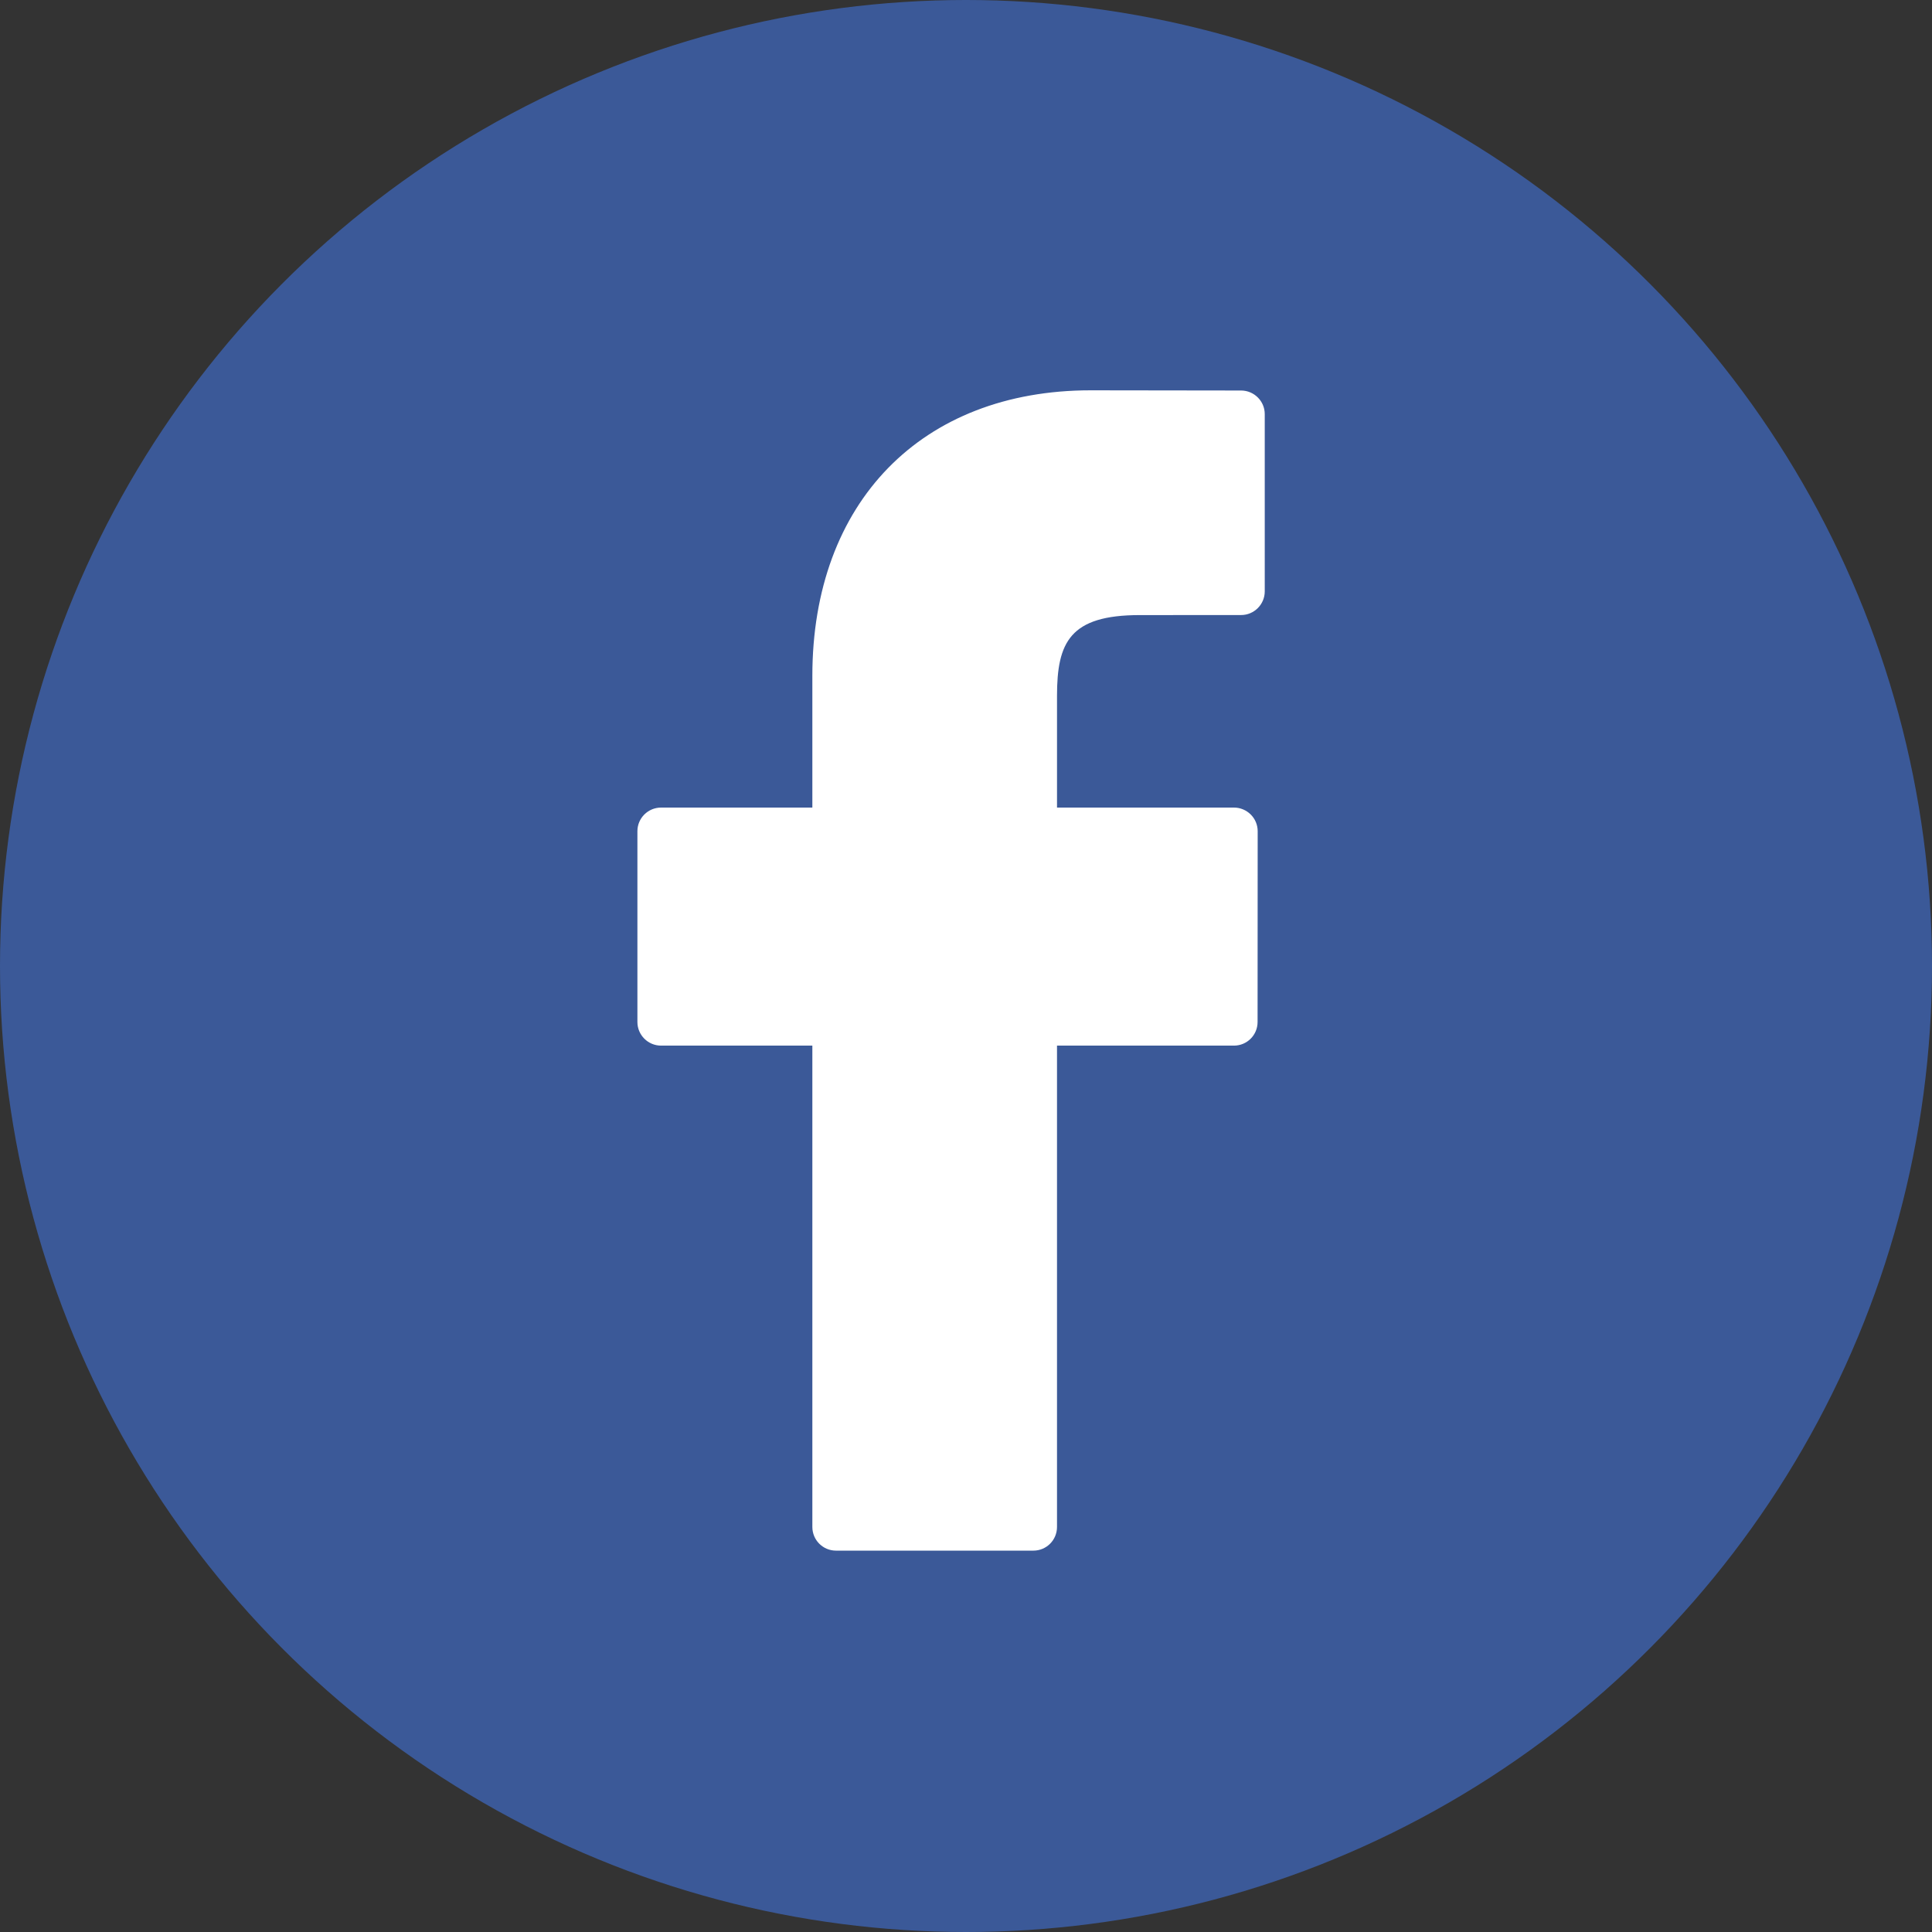
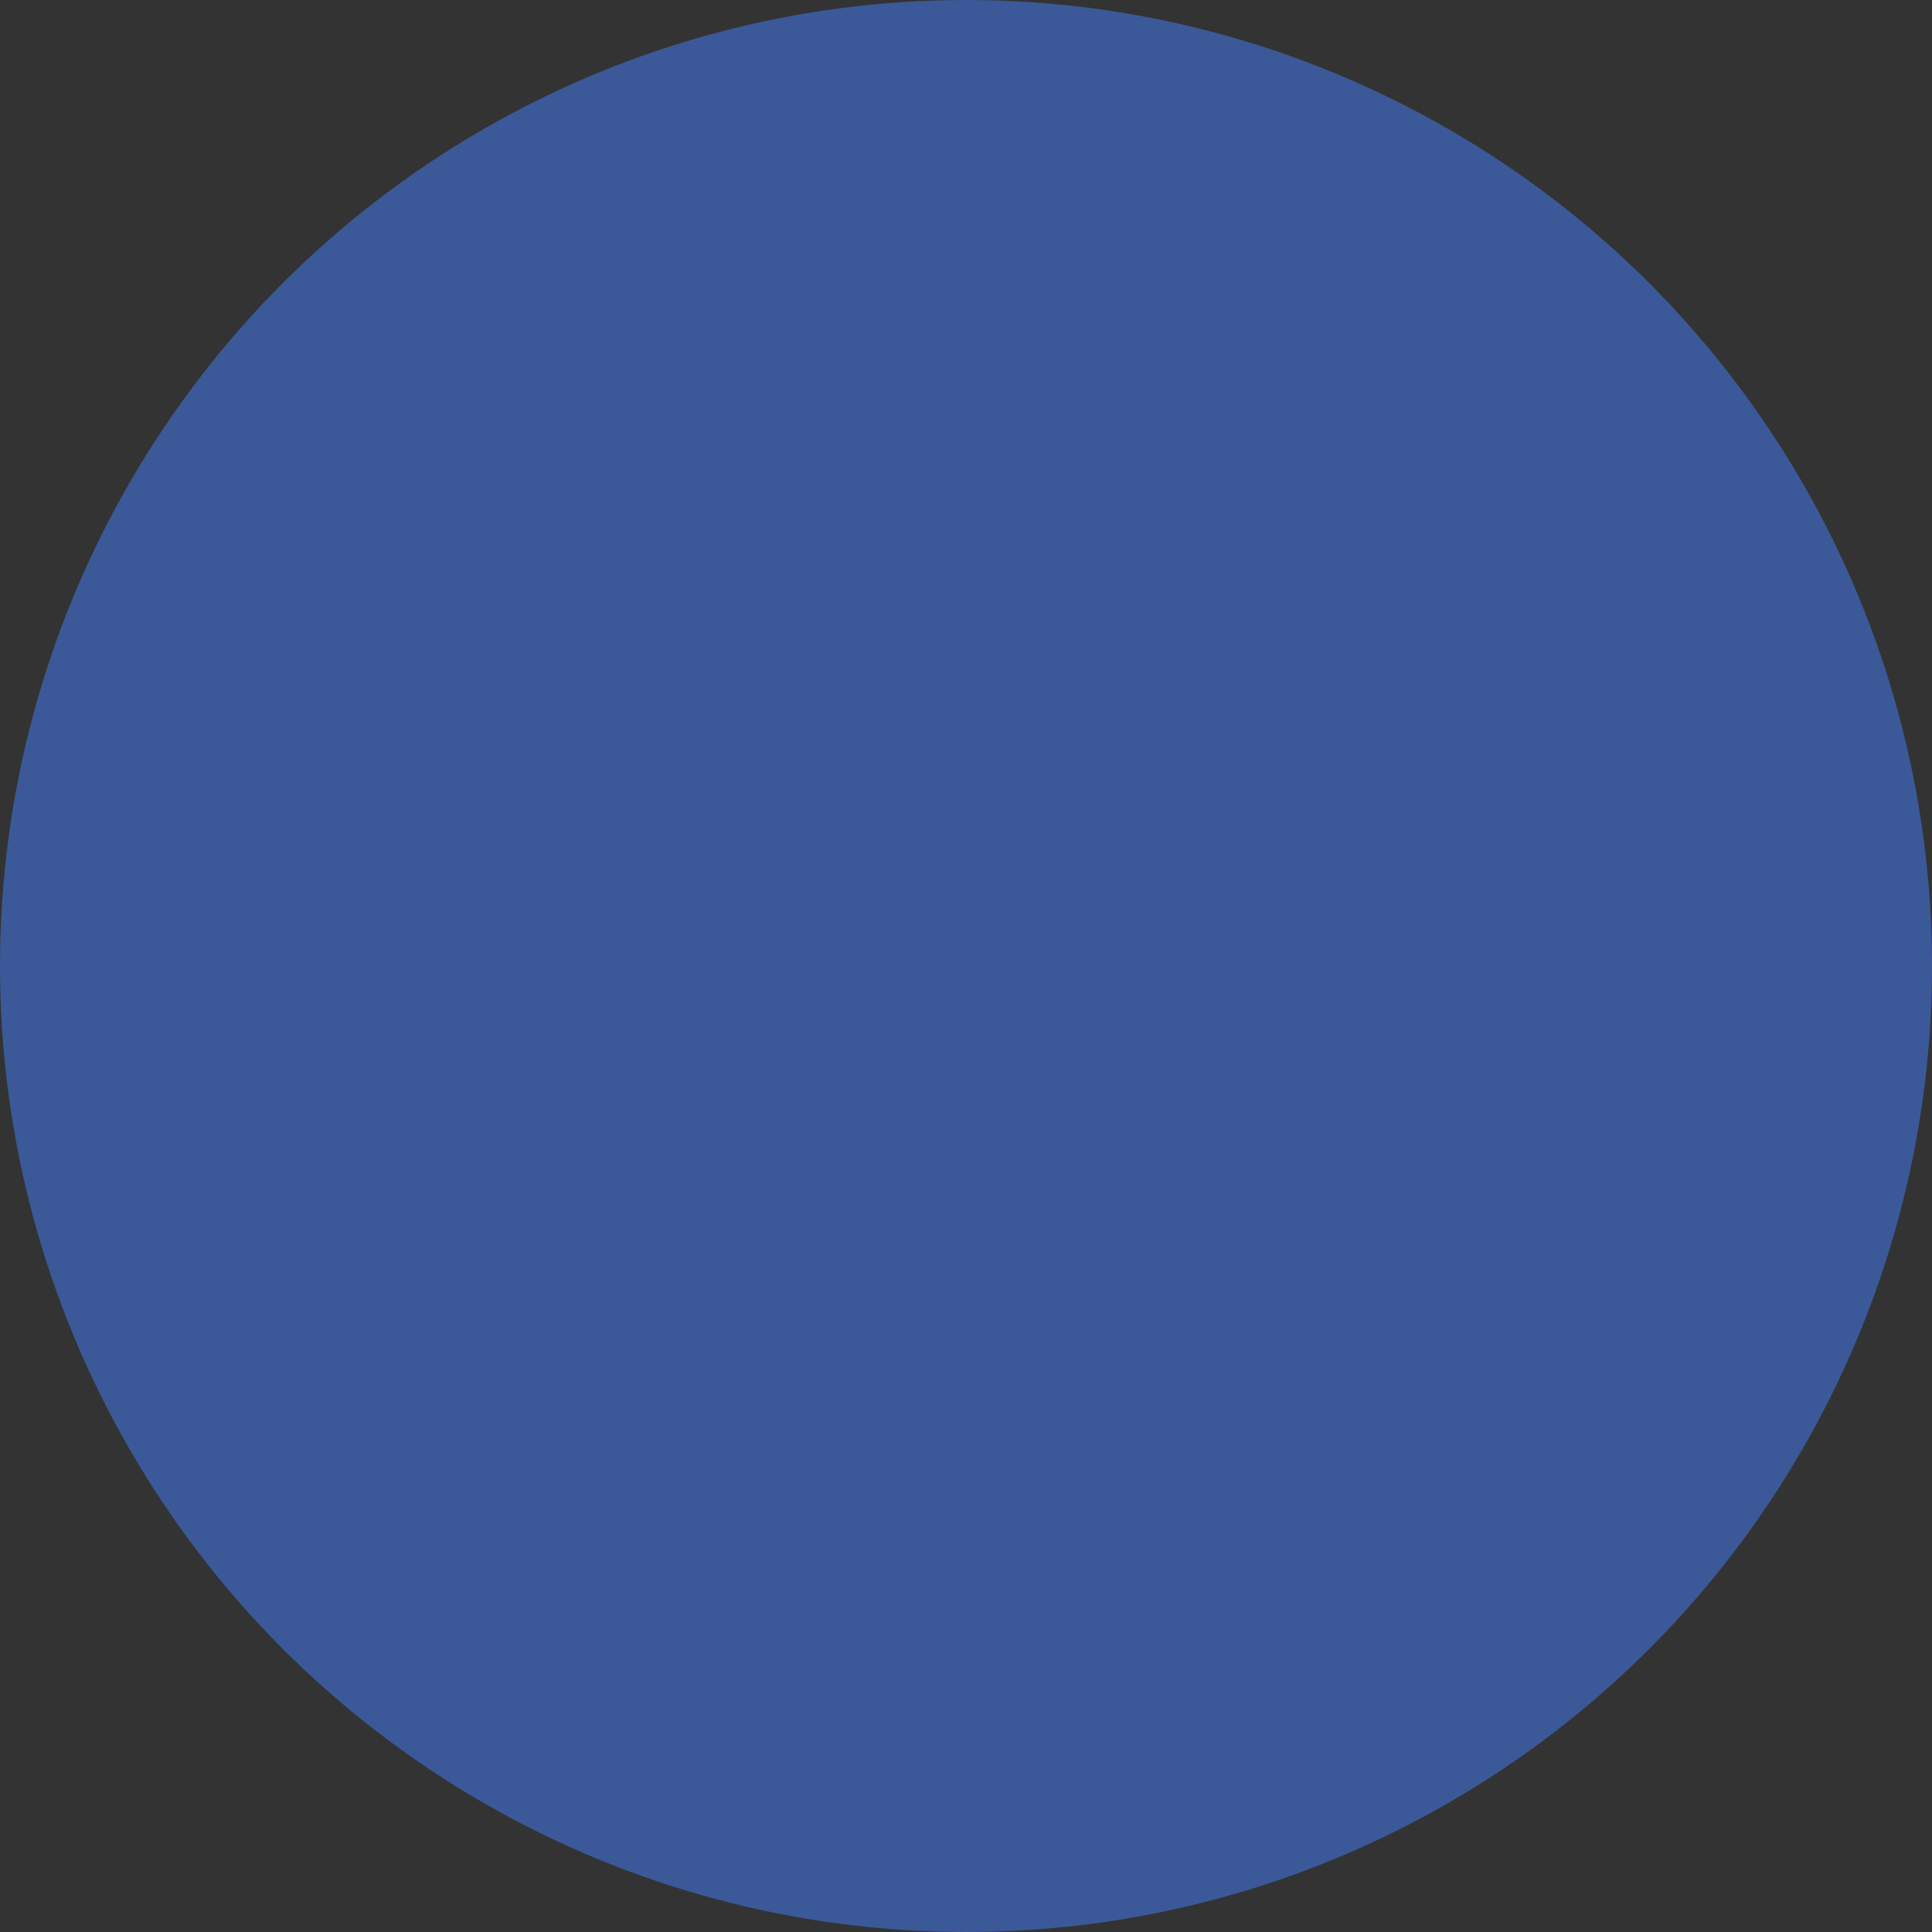
<svg xmlns="http://www.w3.org/2000/svg" version="1.1" id="Layer_1" x="0px" y="0px" width="38px" height="38px" viewBox="0 0 38 38" enable-background="new 0 0 38 38" xml:space="preserve">
  <rect x="0" y="0" width="38" height="38" fill="#333333" stroke="none" />
  <circle fill="#3B5998" cx="19" cy="19" r="19" />
  <g>
-     <path fill="#FFFFFF" d="M24.412,7.681l-2.96-0.004c-3.325,0-5.474,2.204-5.474,5.617v2.59h-2.975c-0.257,0-0.466,0.207-0.466,0.465   v3.752c0,0.256,0.208,0.465,0.466,0.465h2.975v9.467c0,0.258,0.208,0.466,0.465,0.466h3.882c0.258,0,0.465-0.208,0.465-0.466   v-9.467h3.48c0.257,0,0.465-0.207,0.465-0.465l0.002-3.752c0-0.123-0.049-0.242-0.137-0.329s-0.206-0.136-0.329-0.136h-3.481   v-2.196c0-1.055,0.252-1.59,1.627-1.59l1.994-0.001c0.256,0,0.465-0.209,0.465-0.466V8.146C24.877,7.891,24.668,7.682,24.412,7.681   z" />
-   </g>
+     </g>
</svg>